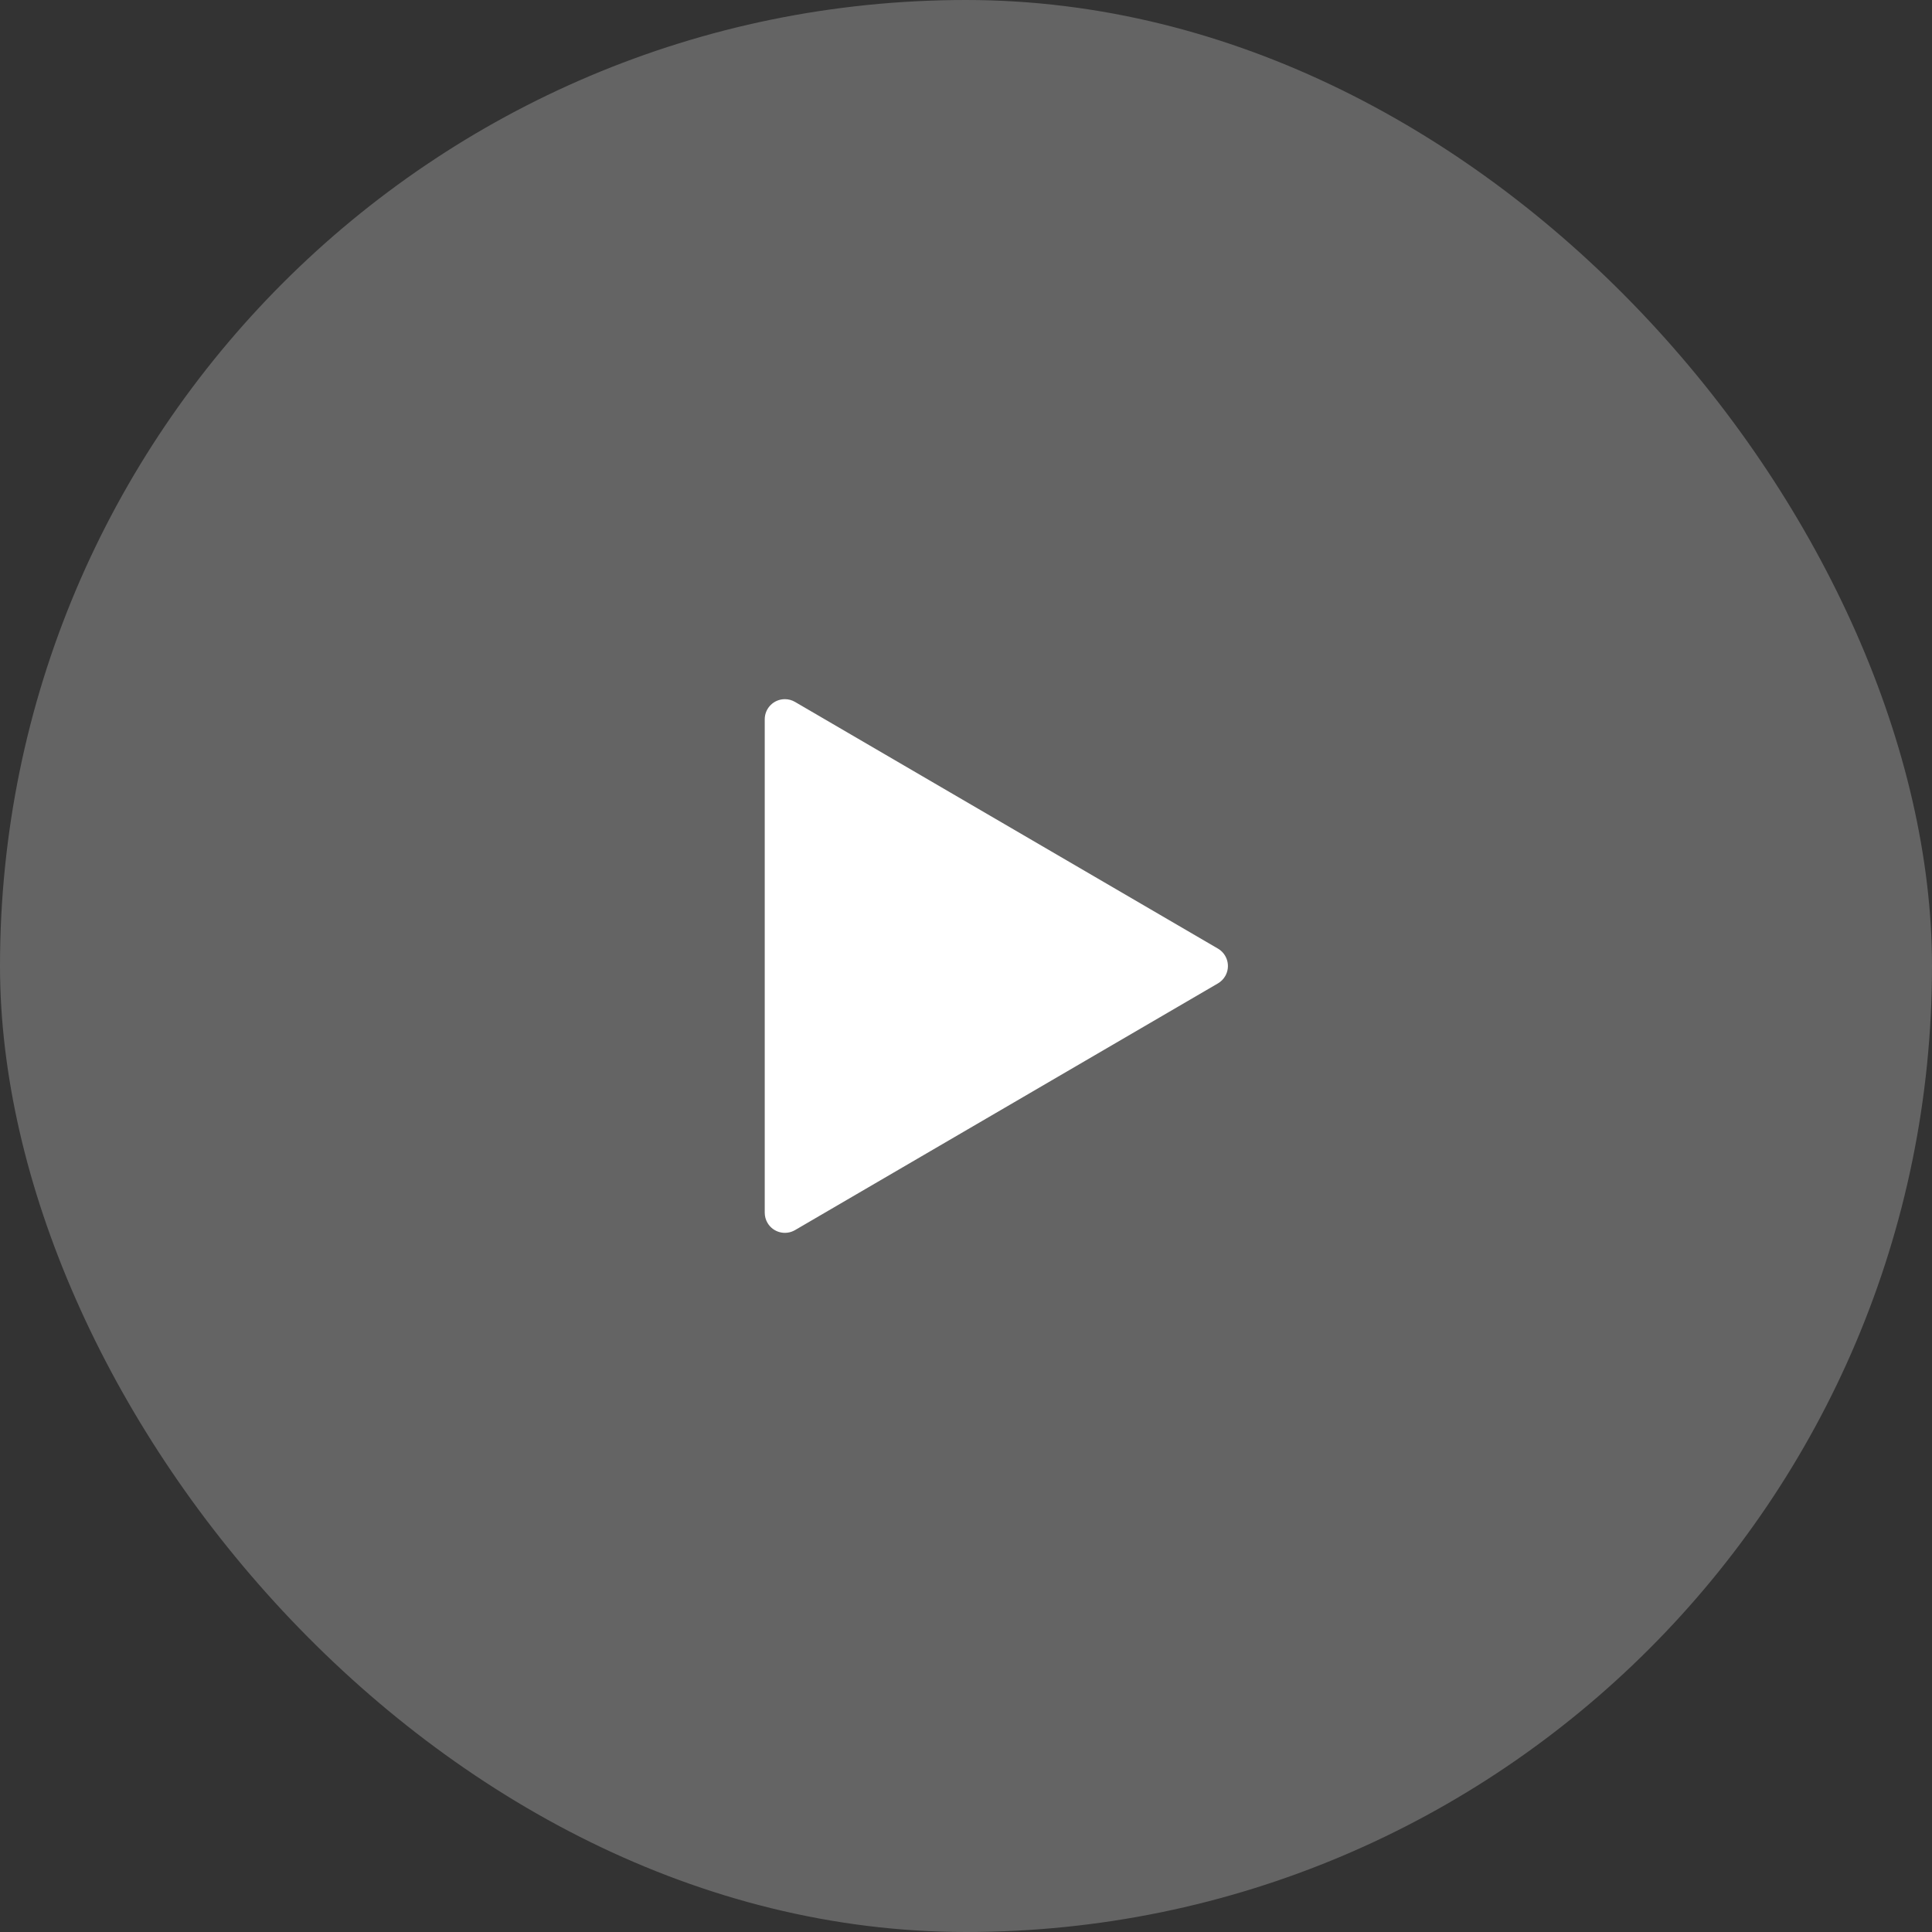
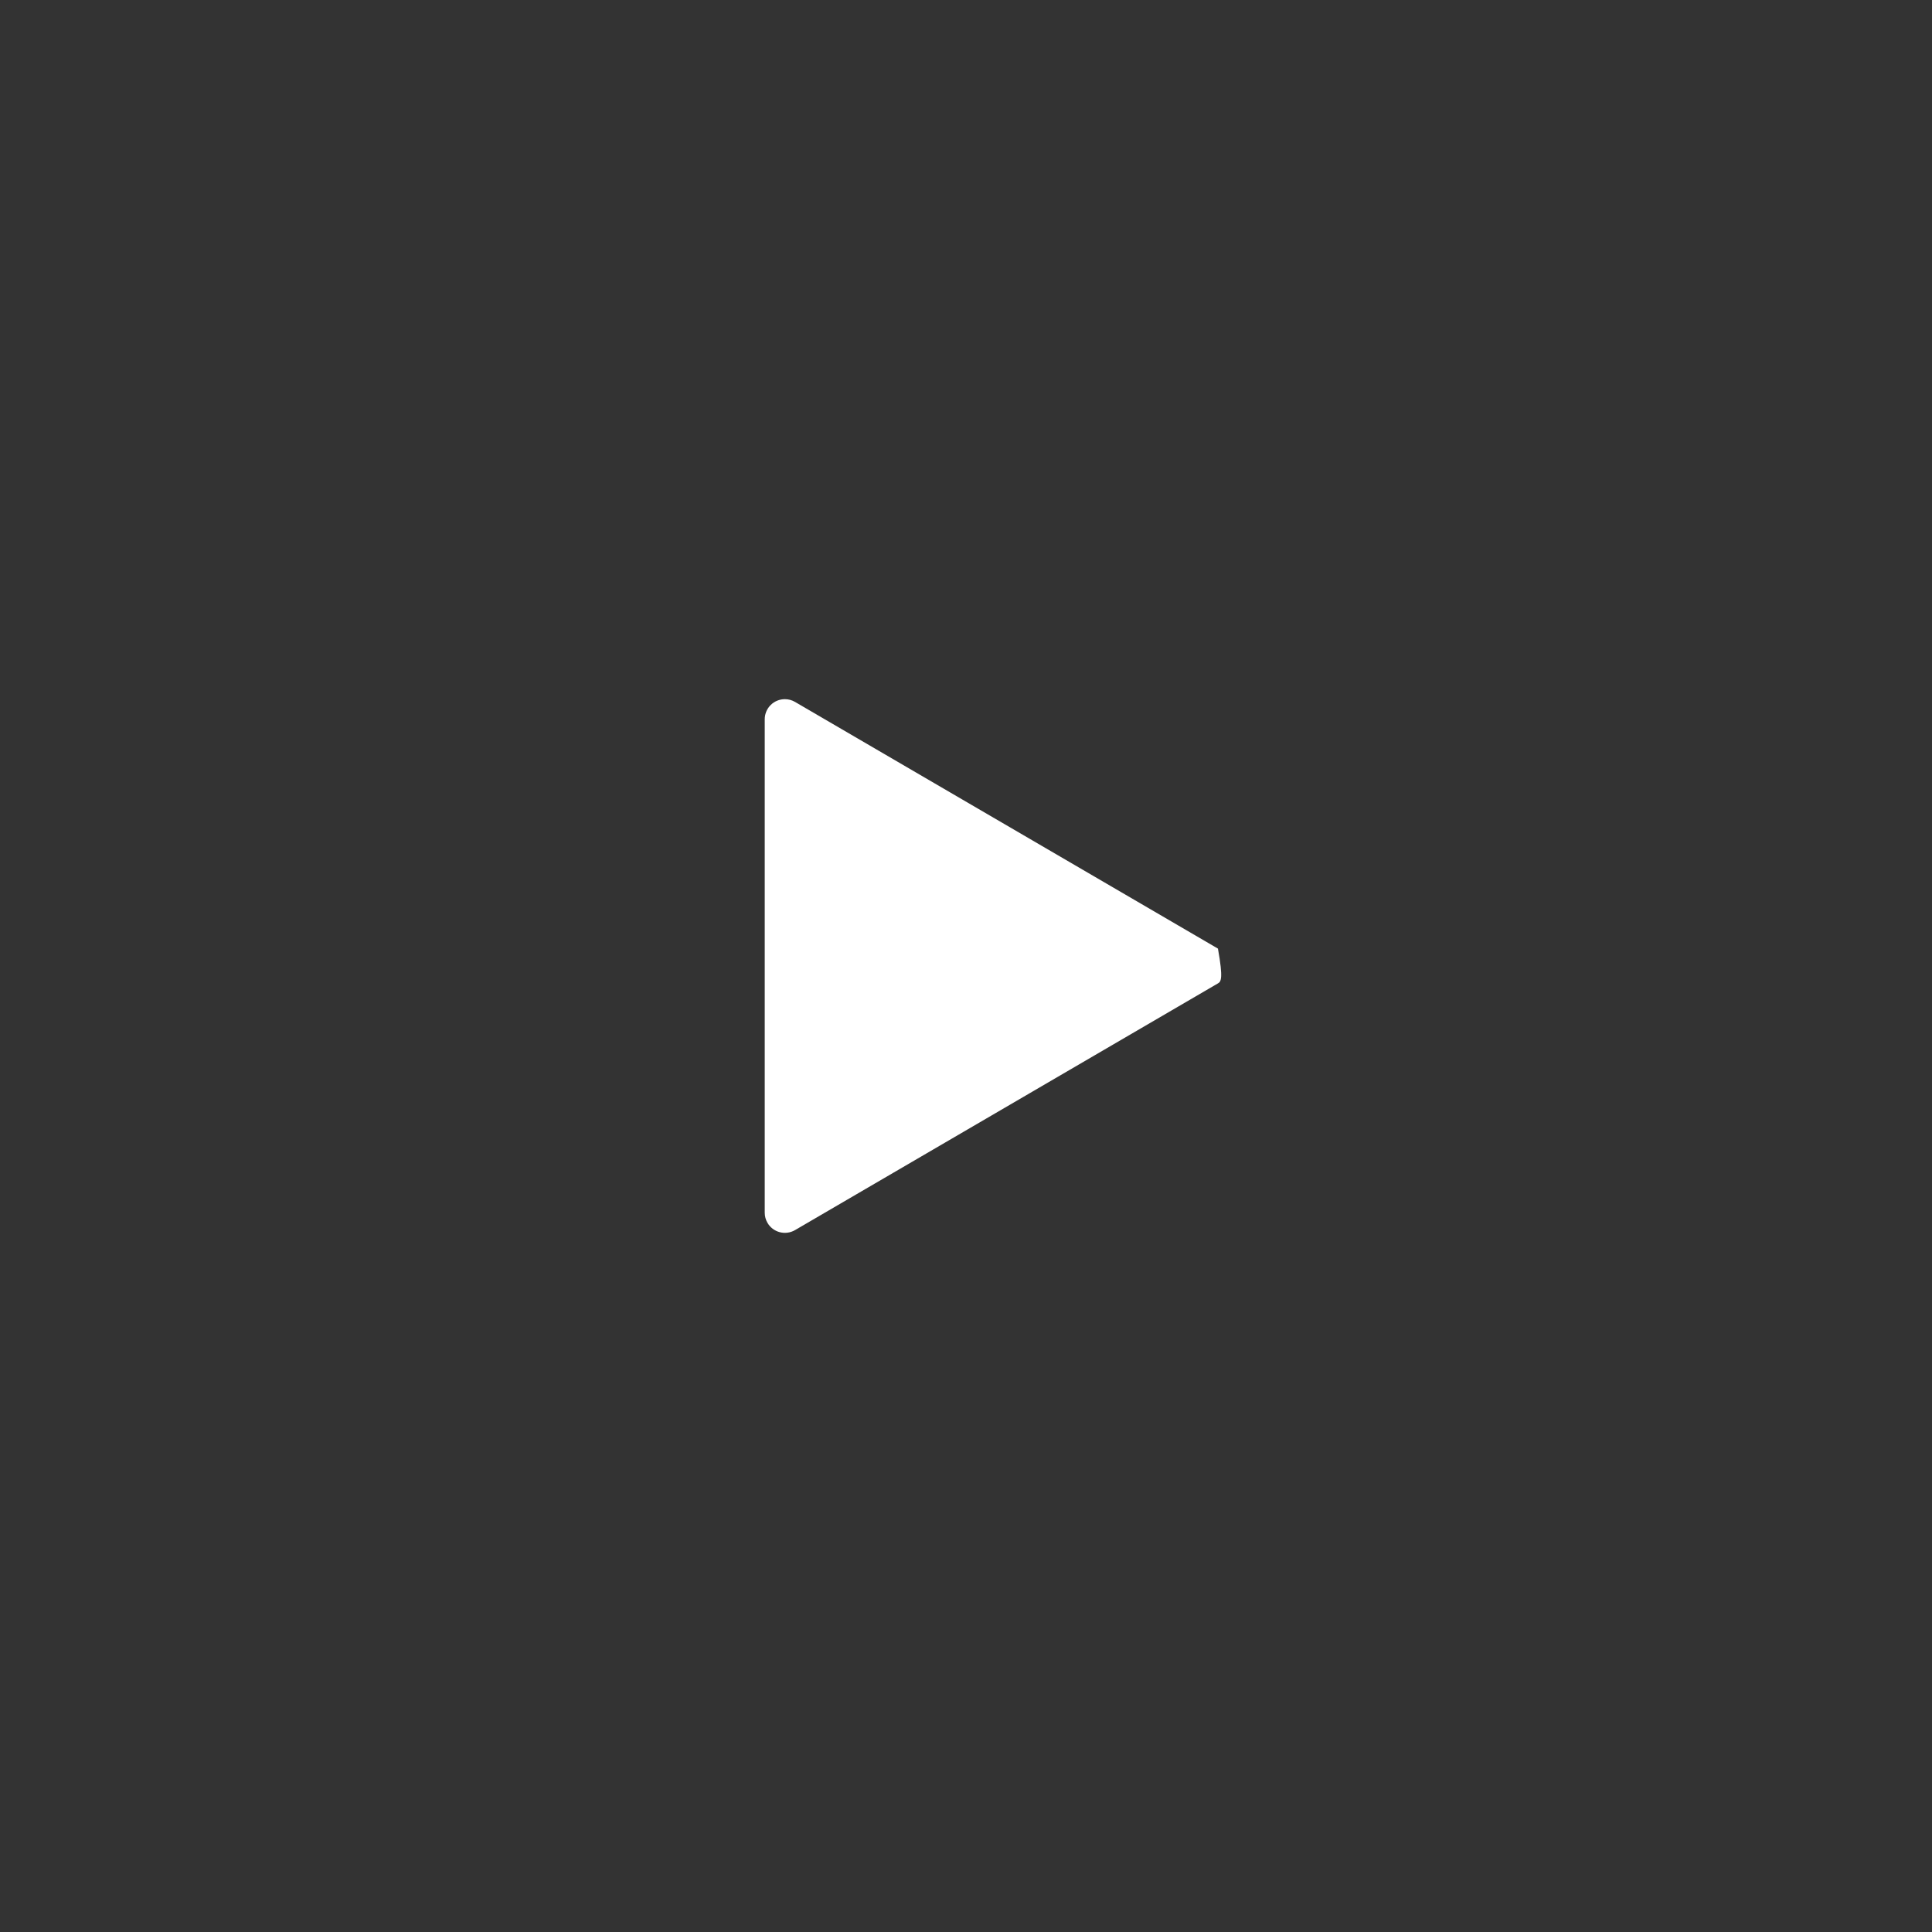
<svg xmlns="http://www.w3.org/2000/svg" width="64" height="64" viewBox="0 0 64 64" fill="none">
  <rect x="0" y="0" width="64" height="64" fill="#333333" stroke="none" />
-   <rect width="64" height="64" rx="32" fill="white" fill-opacity="0.24" />
-   <path d="M26.336 23.252L40.346 31.424C40.664 31.61 40.771 32.018 40.586 32.336C40.528 32.435 40.445 32.518 40.346 32.576L26.336 40.749C26.018 40.934 25.609 40.827 25.424 40.509C25.364 40.407 25.333 40.291 25.333 40.173V23.827C25.333 23.459 25.631 23.161 26 23.161C26.118 23.161 26.234 23.192 26.336 23.252Z" fill="white" />
+   <path d="M26.336 23.252L40.346 31.424C40.528 32.435 40.445 32.518 40.346 32.576L26.336 40.749C26.018 40.934 25.609 40.827 25.424 40.509C25.364 40.407 25.333 40.291 25.333 40.173V23.827C25.333 23.459 25.631 23.161 26 23.161C26.118 23.161 26.234 23.192 26.336 23.252Z" fill="white" />
</svg>